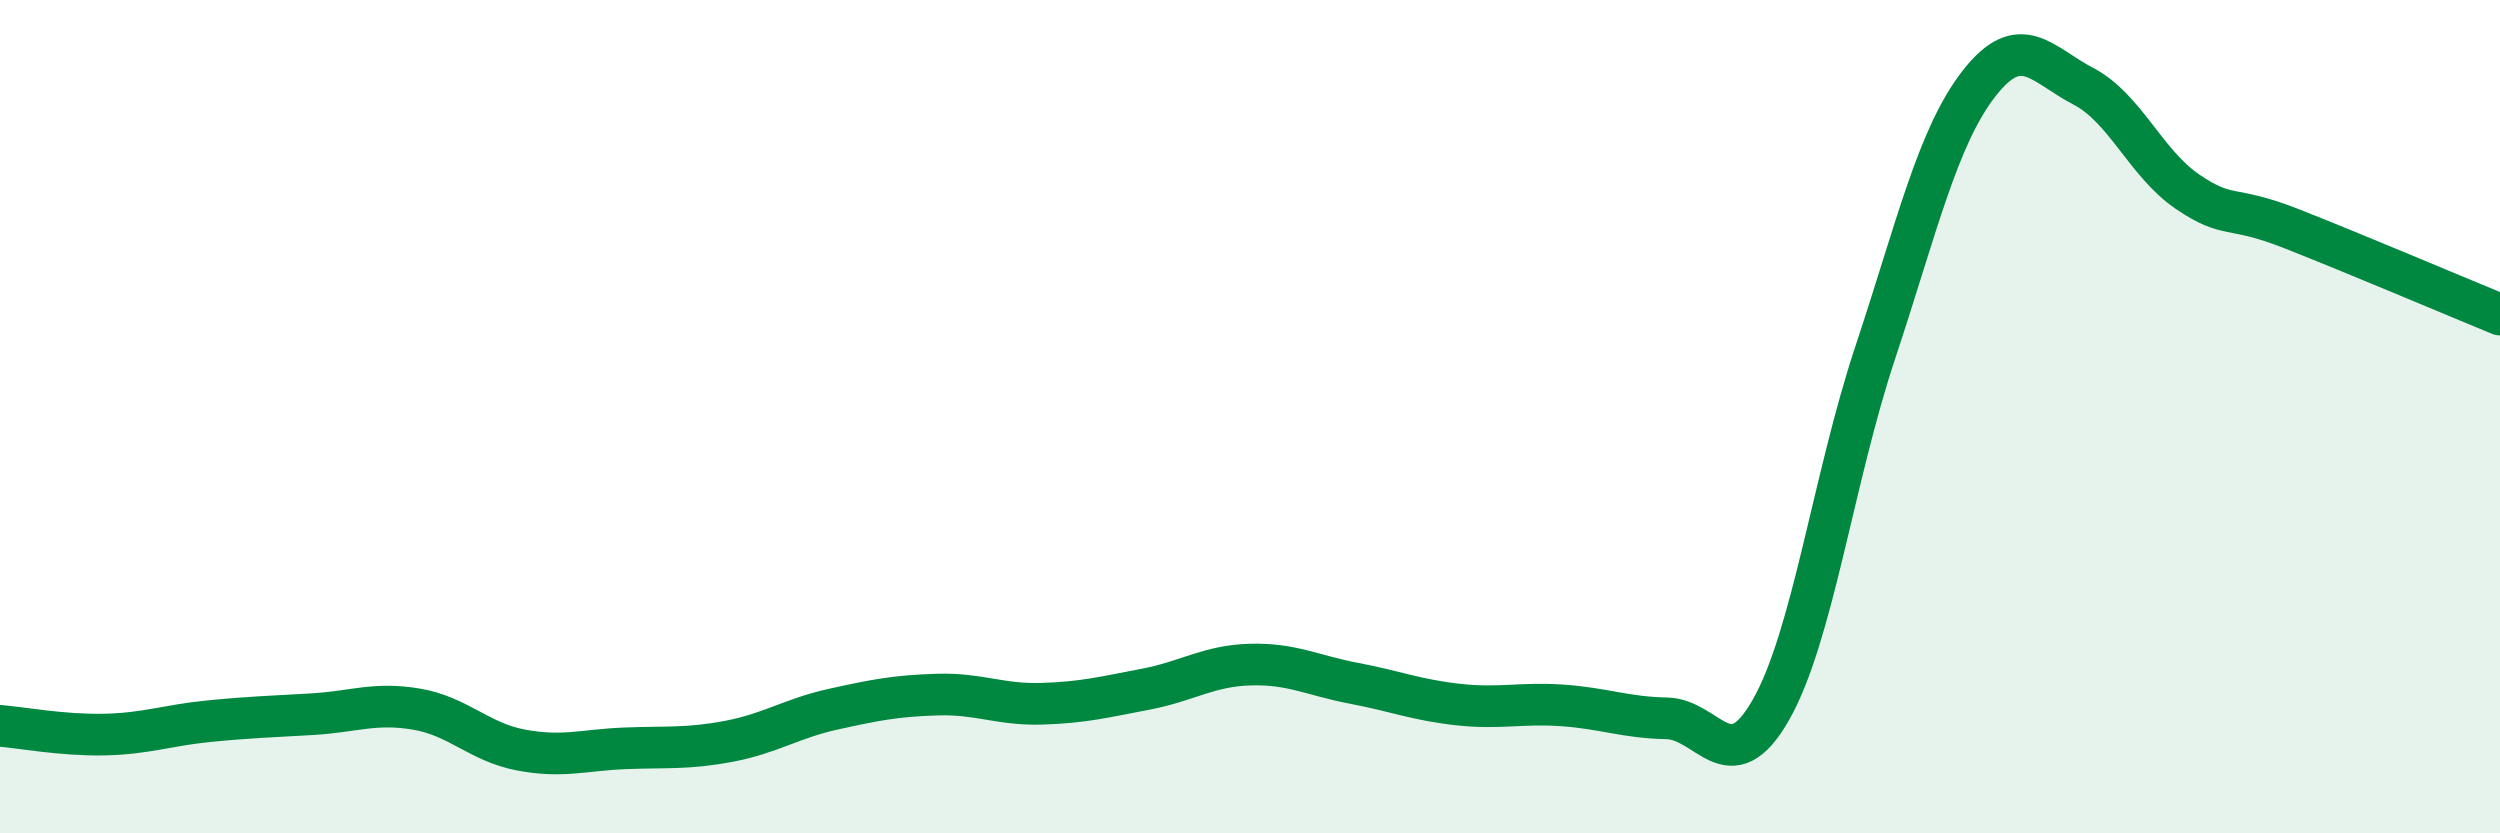
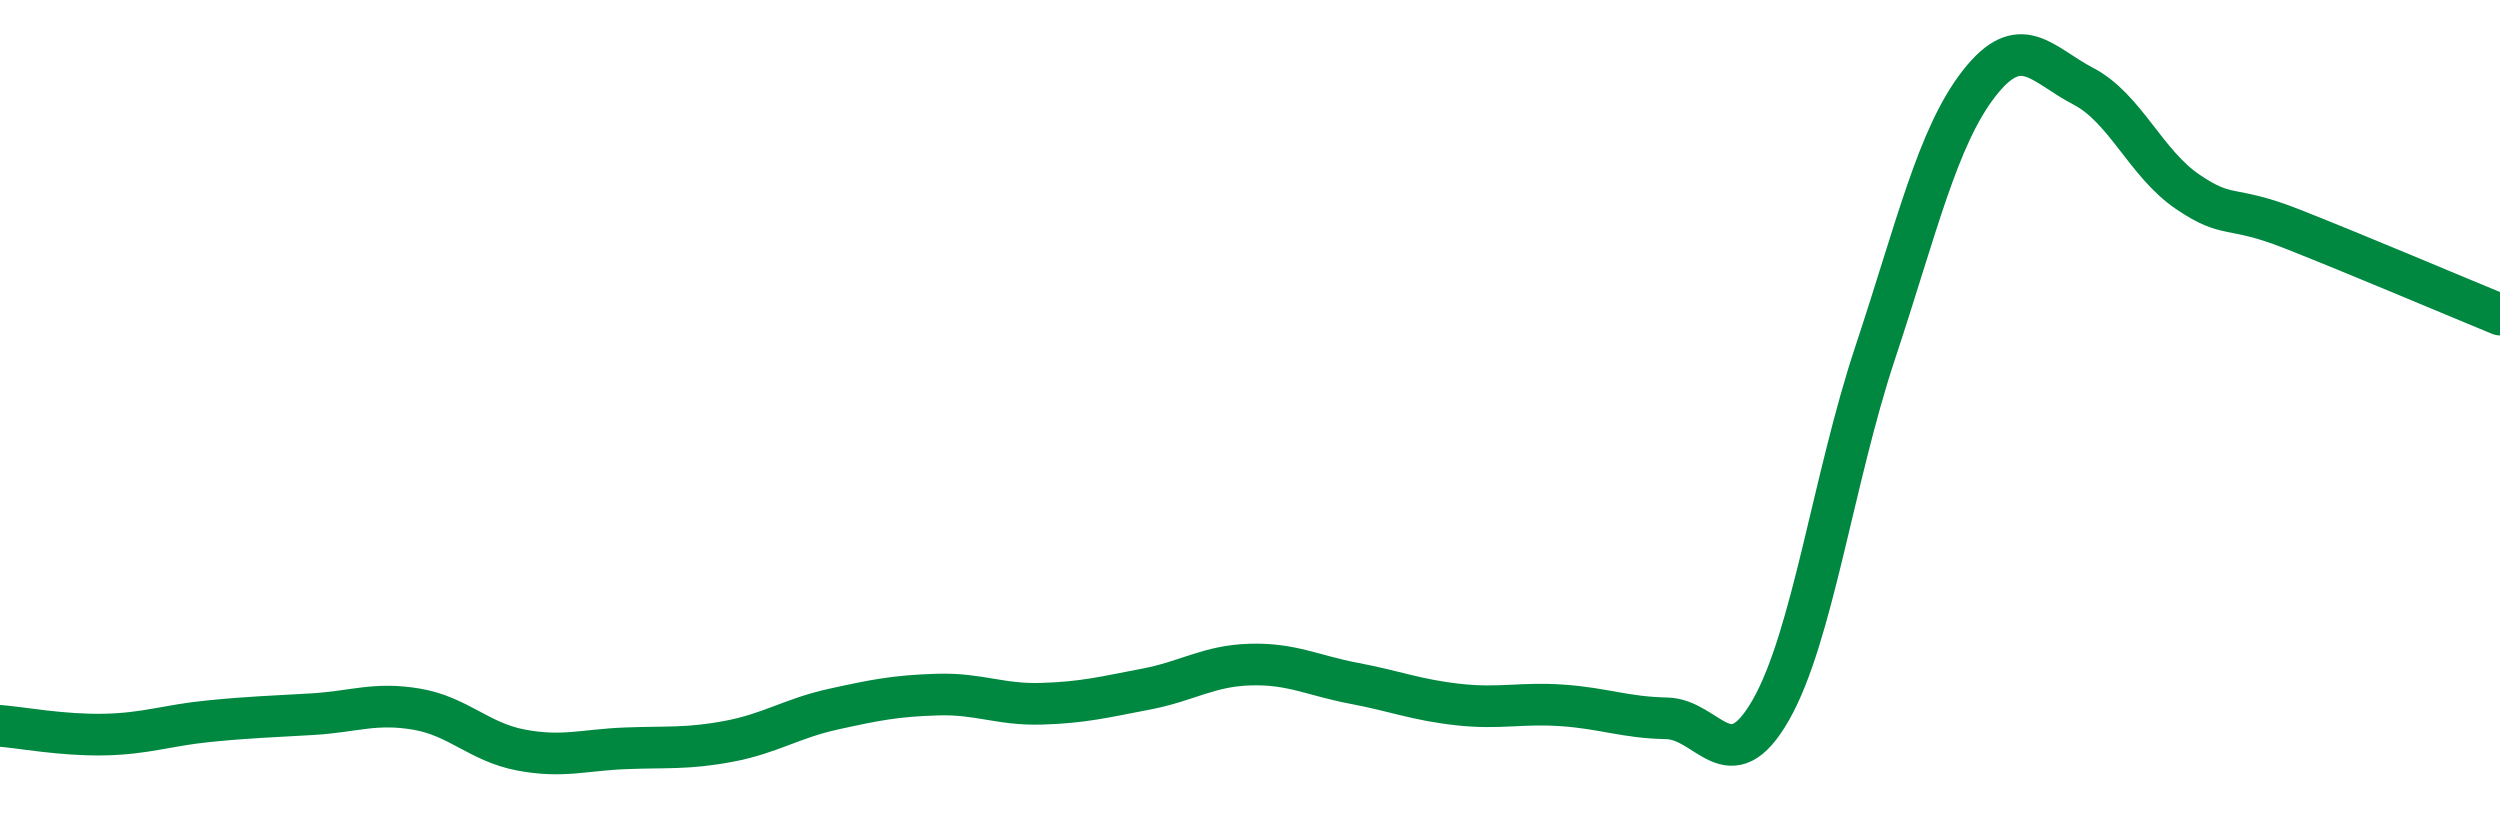
<svg xmlns="http://www.w3.org/2000/svg" width="60" height="20" viewBox="0 0 60 20">
-   <path d="M 0,17.42 C 0.5,17.46 1.5,17.65 2.5,17.63 C 3.5,17.61 4,17.41 5,17.31 C 6,17.21 6.5,17.2 7.5,17.14 C 8.5,17.08 9,16.85 10,17.02 C 11,17.19 11.5,17.81 12.5,18 C 13.5,18.19 14,18 15,17.96 C 16,17.92 16.5,17.98 17.5,17.79 C 18.5,17.6 19,17.24 20,17.02 C 21,16.8 21.5,16.7 22.5,16.67 C 23.5,16.64 24,16.92 25,16.89 C 26,16.86 26.5,16.73 27.5,16.54 C 28.5,16.35 29,15.98 30,15.95 C 31,15.92 31.5,16.21 32.5,16.4 C 33.5,16.59 34,16.8 35,16.91 C 36,17.02 36.5,16.86 37.5,16.93 C 38.5,17 39,17.22 40,17.24 C 41,17.26 41.5,18.79 42.5,17.04 C 43.5,15.29 44,11.49 45,8.48 C 46,5.47 46.5,3.28 47.5,2 C 48.5,0.72 49,1.55 50,2.07 C 51,2.59 51.5,3.92 52.5,4.6 C 53.5,5.28 53.5,4.9 55,5.49 C 56.5,6.08 59,7.14 60,7.55L60 20L0 20Z" fill="#008740" opacity="0.1" stroke-linecap="round" stroke-linejoin="round" />
  <path d="M 0,17.42 C 0.5,17.46 1.5,17.65 2.5,17.63 C 3.5,17.61 4,17.41 5,17.31 C 6,17.21 6.5,17.2 7.5,17.14 C 8.5,17.08 9,16.85 10,17.02 C 11,17.19 11.5,17.81 12.5,18 C 13.5,18.19 14,18 15,17.96 C 16,17.92 16.5,17.98 17.5,17.79 C 18.5,17.6 19,17.24 20,17.02 C 21,16.8 21.5,16.7 22.5,16.67 C 23.5,16.64 24,16.92 25,16.89 C 26,16.86 26.5,16.73 27.5,16.54 C 28.5,16.35 29,15.98 30,15.95 C 31,15.92 31.5,16.21 32.5,16.4 C 33.5,16.59 34,16.8 35,16.91 C 36,17.02 36.5,16.86 37.5,16.93 C 38.5,17 39,17.22 40,17.24 C 41,17.26 41.5,18.79 42.5,17.04 C 43.5,15.29 44,11.49 45,8.48 C 46,5.47 46.5,3.28 47.5,2 C 48.5,0.72 49,1.55 50,2.07 C 51,2.59 51.5,3.92 52.5,4.6 C 53.5,5.28 53.5,4.9 55,5.49 C 56.5,6.08 59,7.14 60,7.55" stroke="#008740" stroke-width="1" fill="none" stroke-linecap="round" stroke-linejoin="round" />
</svg>